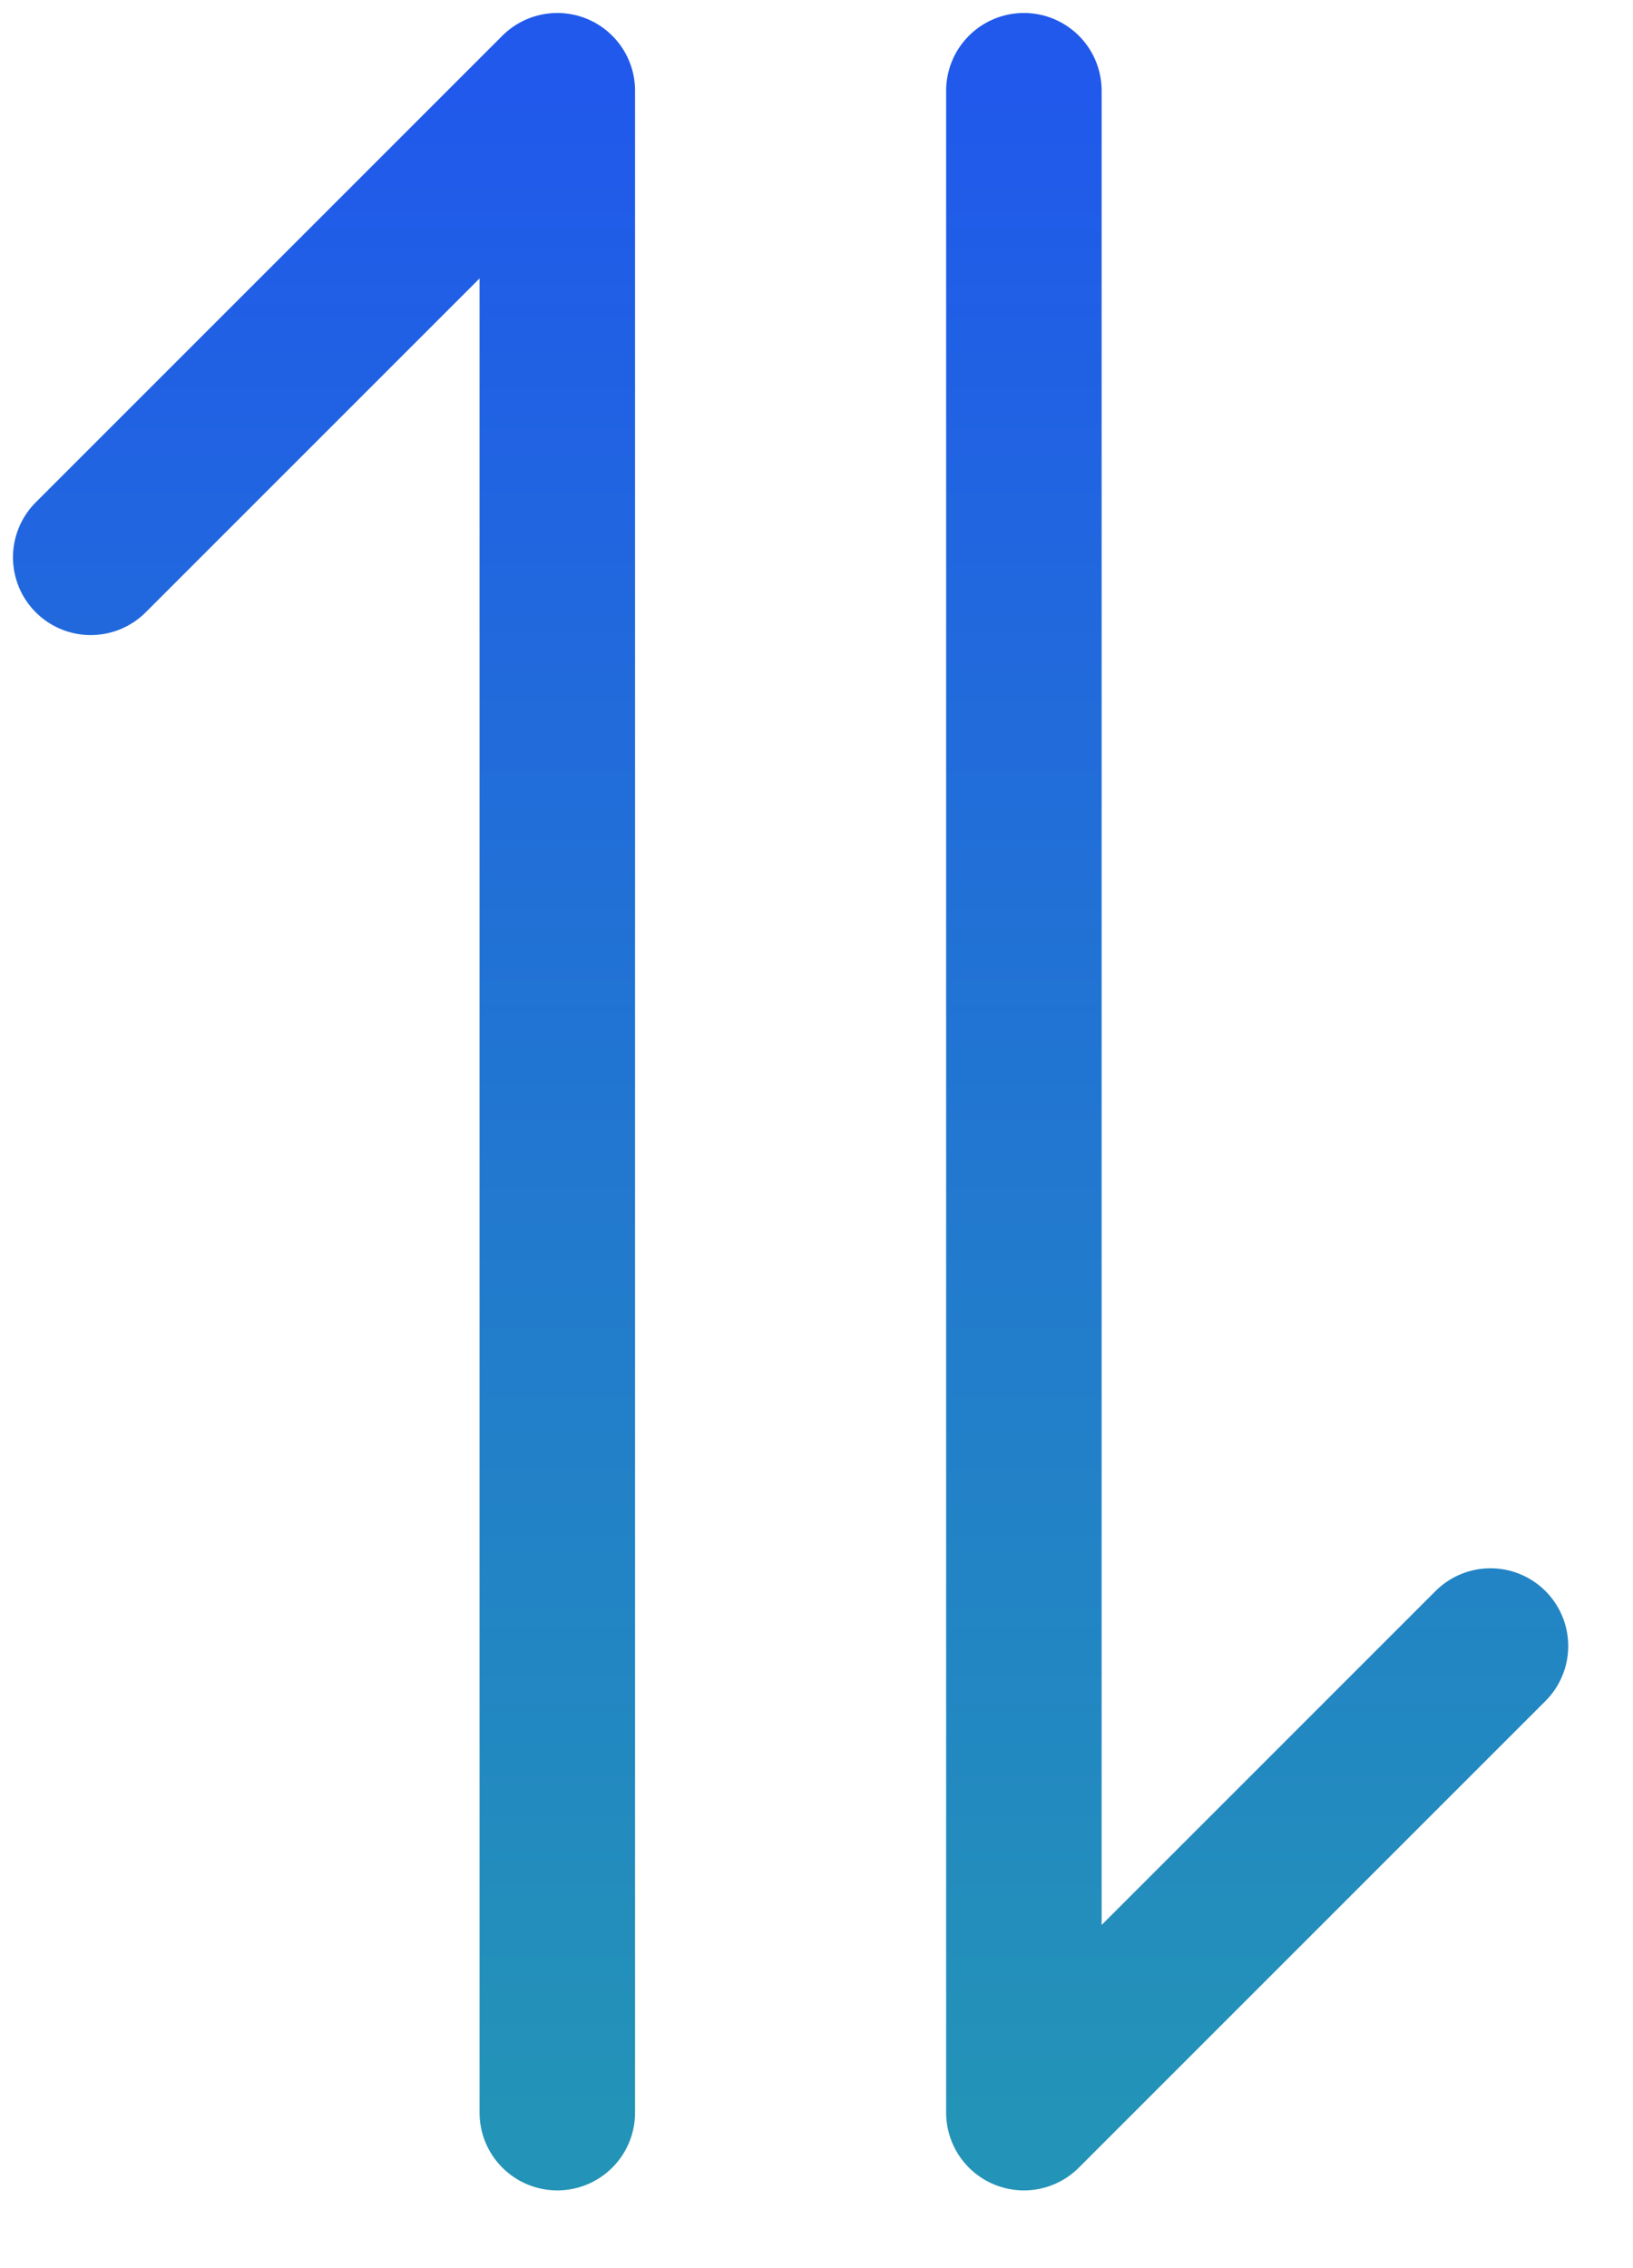
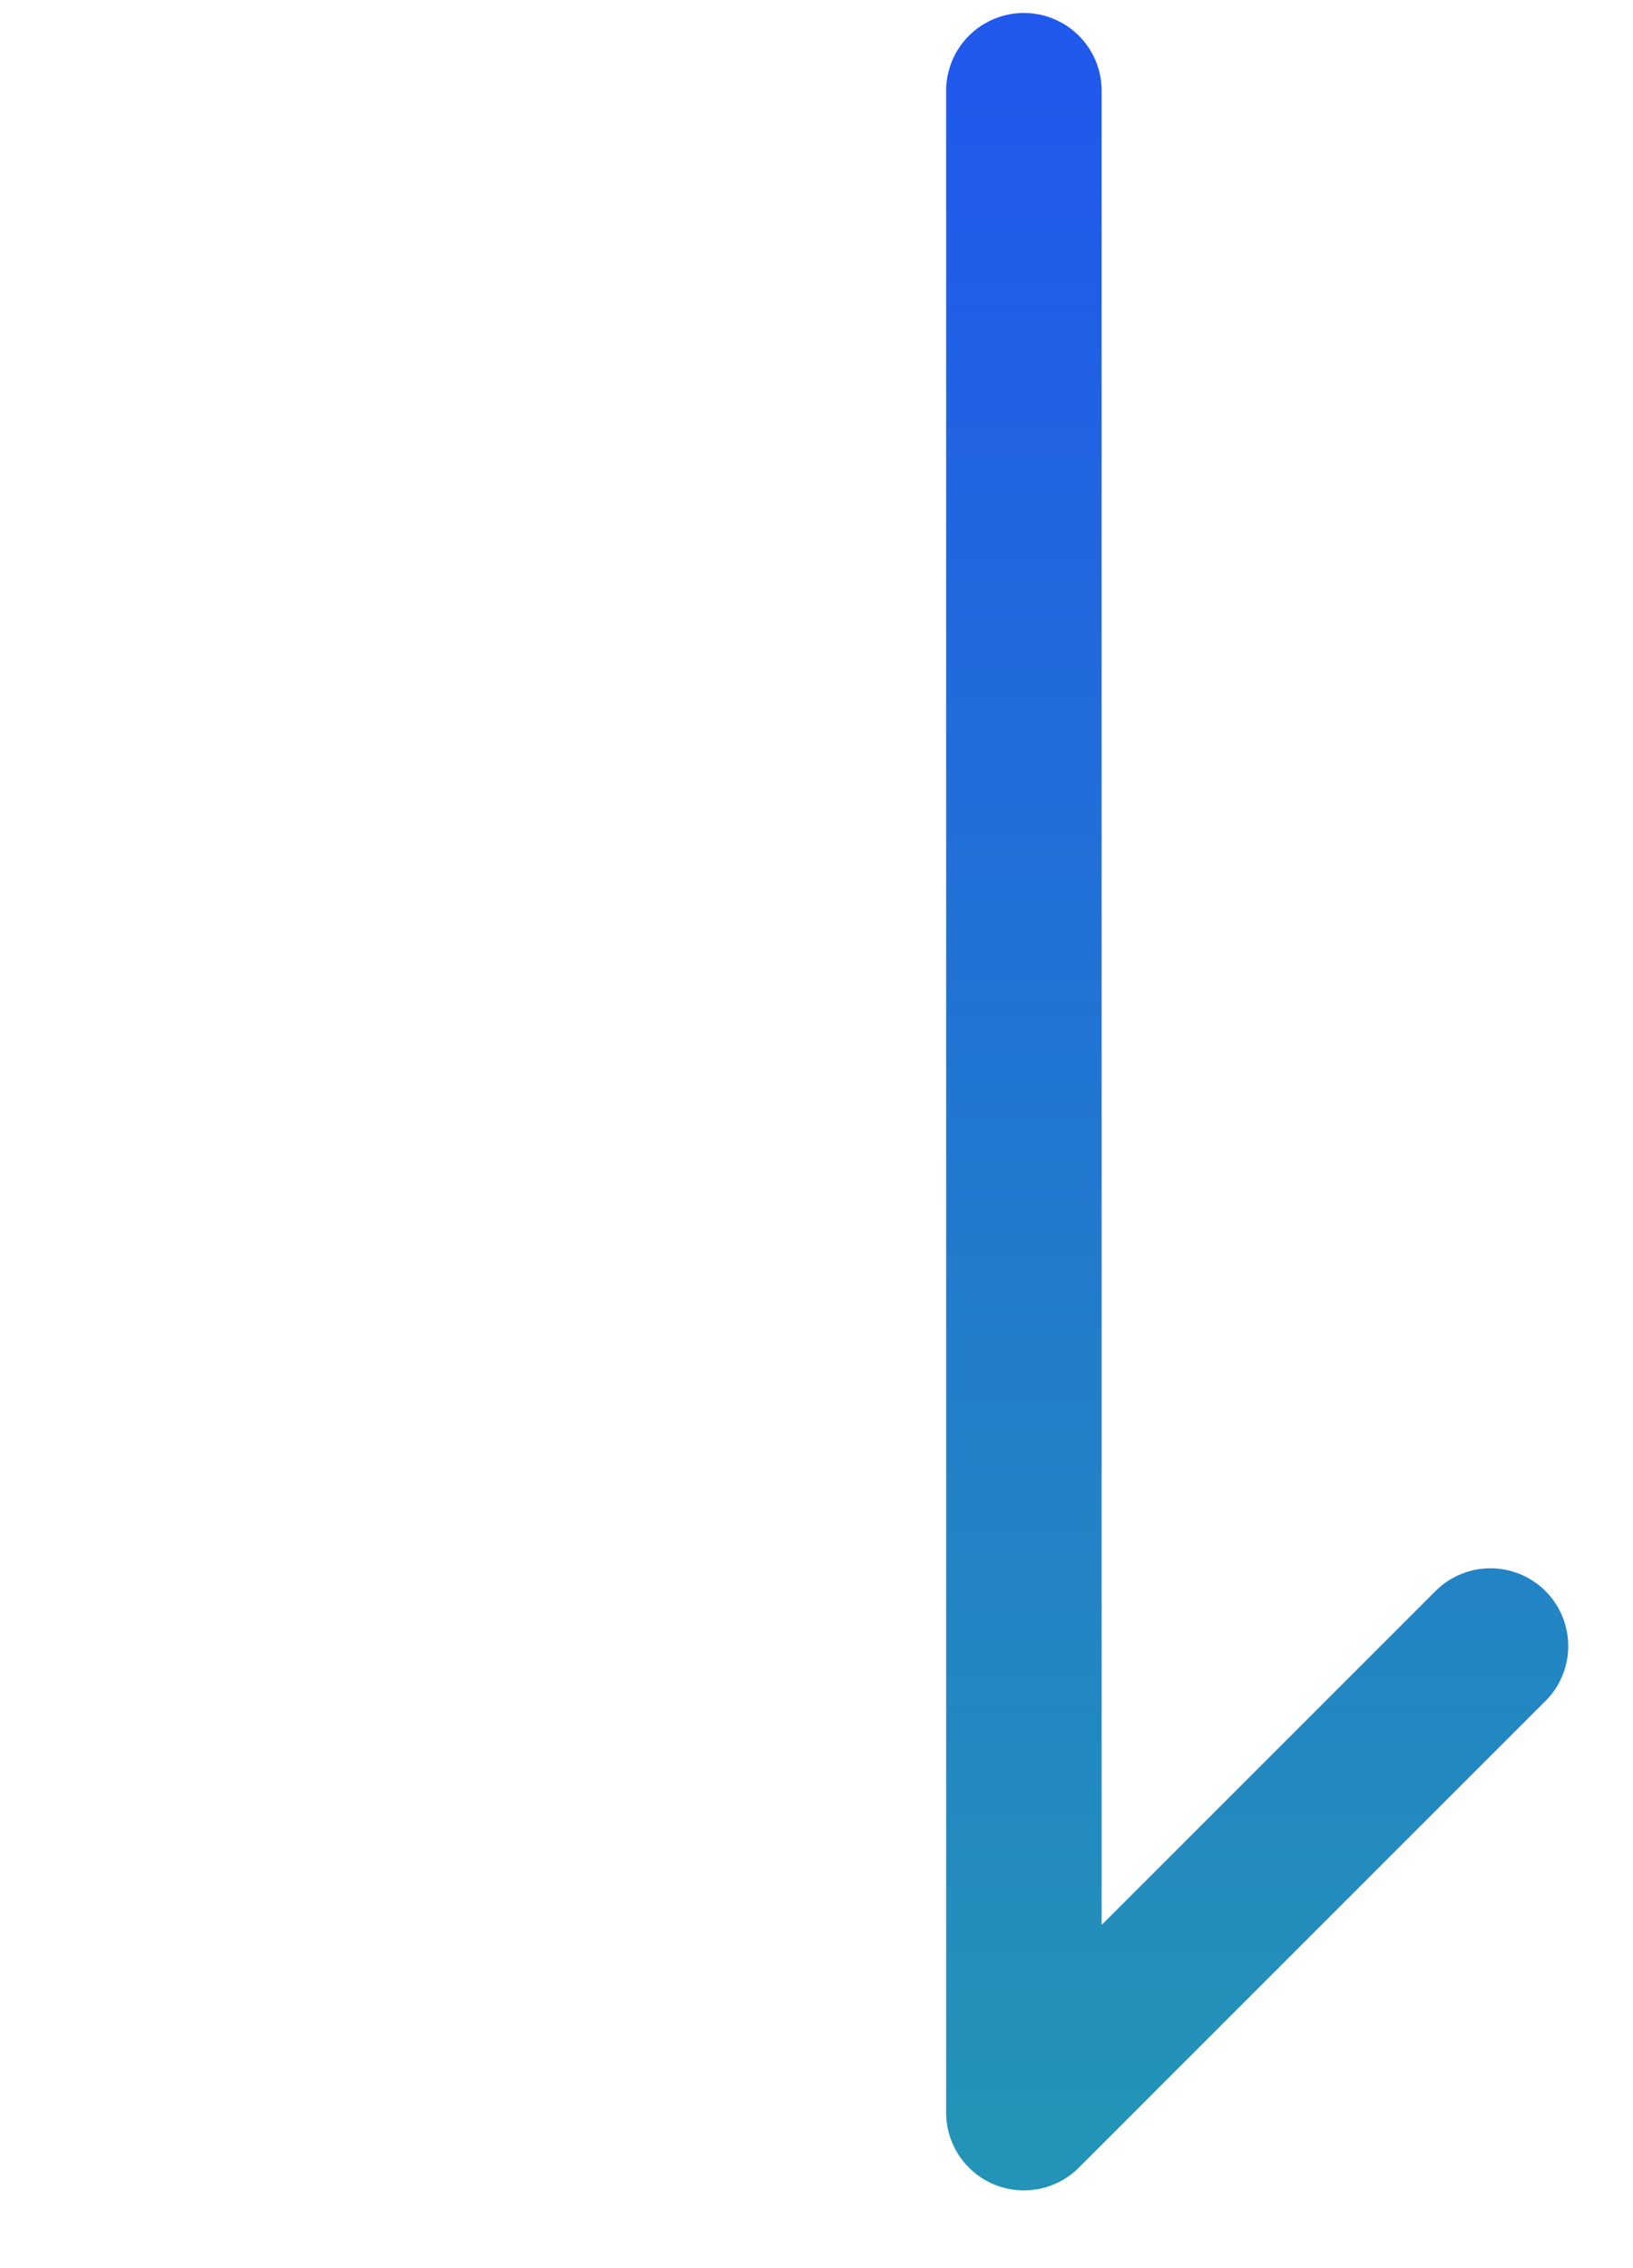
<svg xmlns="http://www.w3.org/2000/svg" width="18" height="25" viewBox="0 0 18 25" fill="none">
-   <path d="M1 6.143L6.143 1V23.286" stroke="url(#paint0_linear_270_573)" stroke-width="1.714" stroke-linecap="round" stroke-linejoin="round" />
  <path d="M16.429 18.143L11.286 23.286V1" stroke="url(#paint1_linear_270_573)" stroke-width="1.714" stroke-linecap="round" stroke-linejoin="round" />
  <defs>
    <linearGradient id="paint0_linear_270_573" x1="3.571" y1="1" x2="3.571" y2="23.286" gradientUnits="userSpaceOnUse">
      <stop stop-color="#2059EB" />
      <stop offset="1" stop-color="#2393B7" />
    </linearGradient>
    <linearGradient id="paint1_linear_270_573" x1="13.857" y1="1" x2="13.857" y2="23.286" gradientUnits="userSpaceOnUse">
      <stop stop-color="#2059EB" />
      <stop offset="1" stop-color="#2393B7" />
    </linearGradient>
  </defs>
</svg>